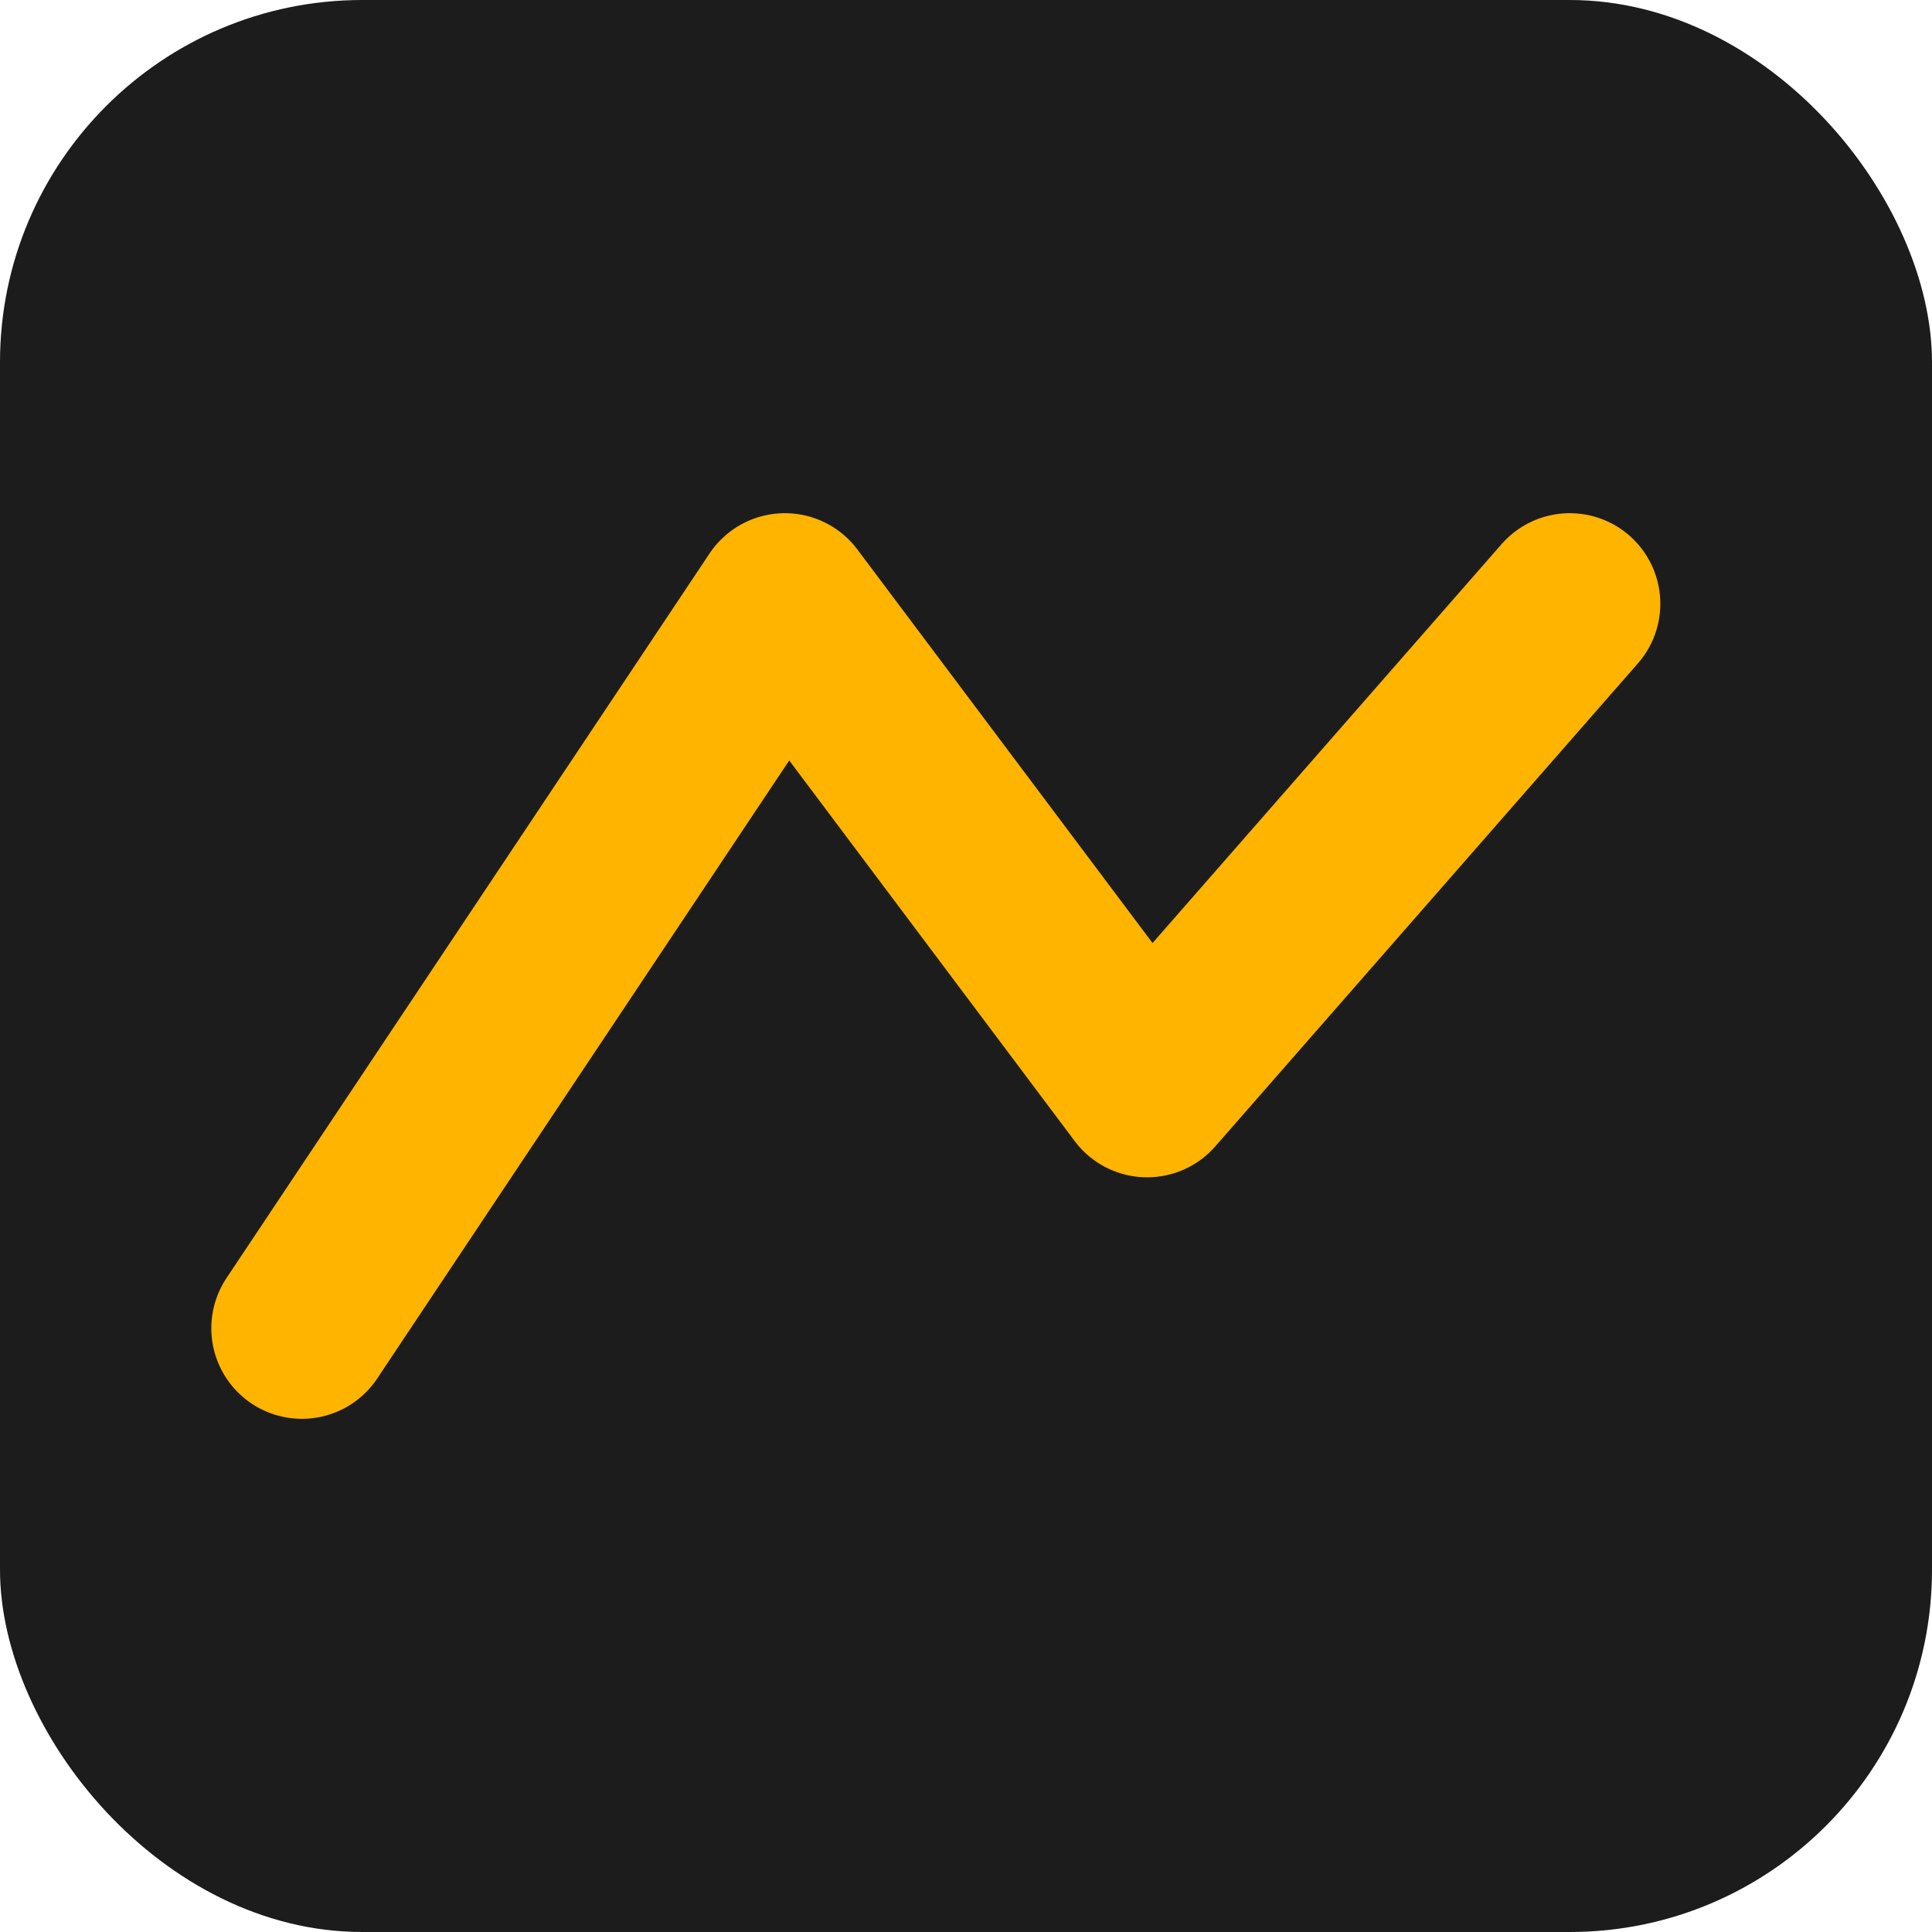
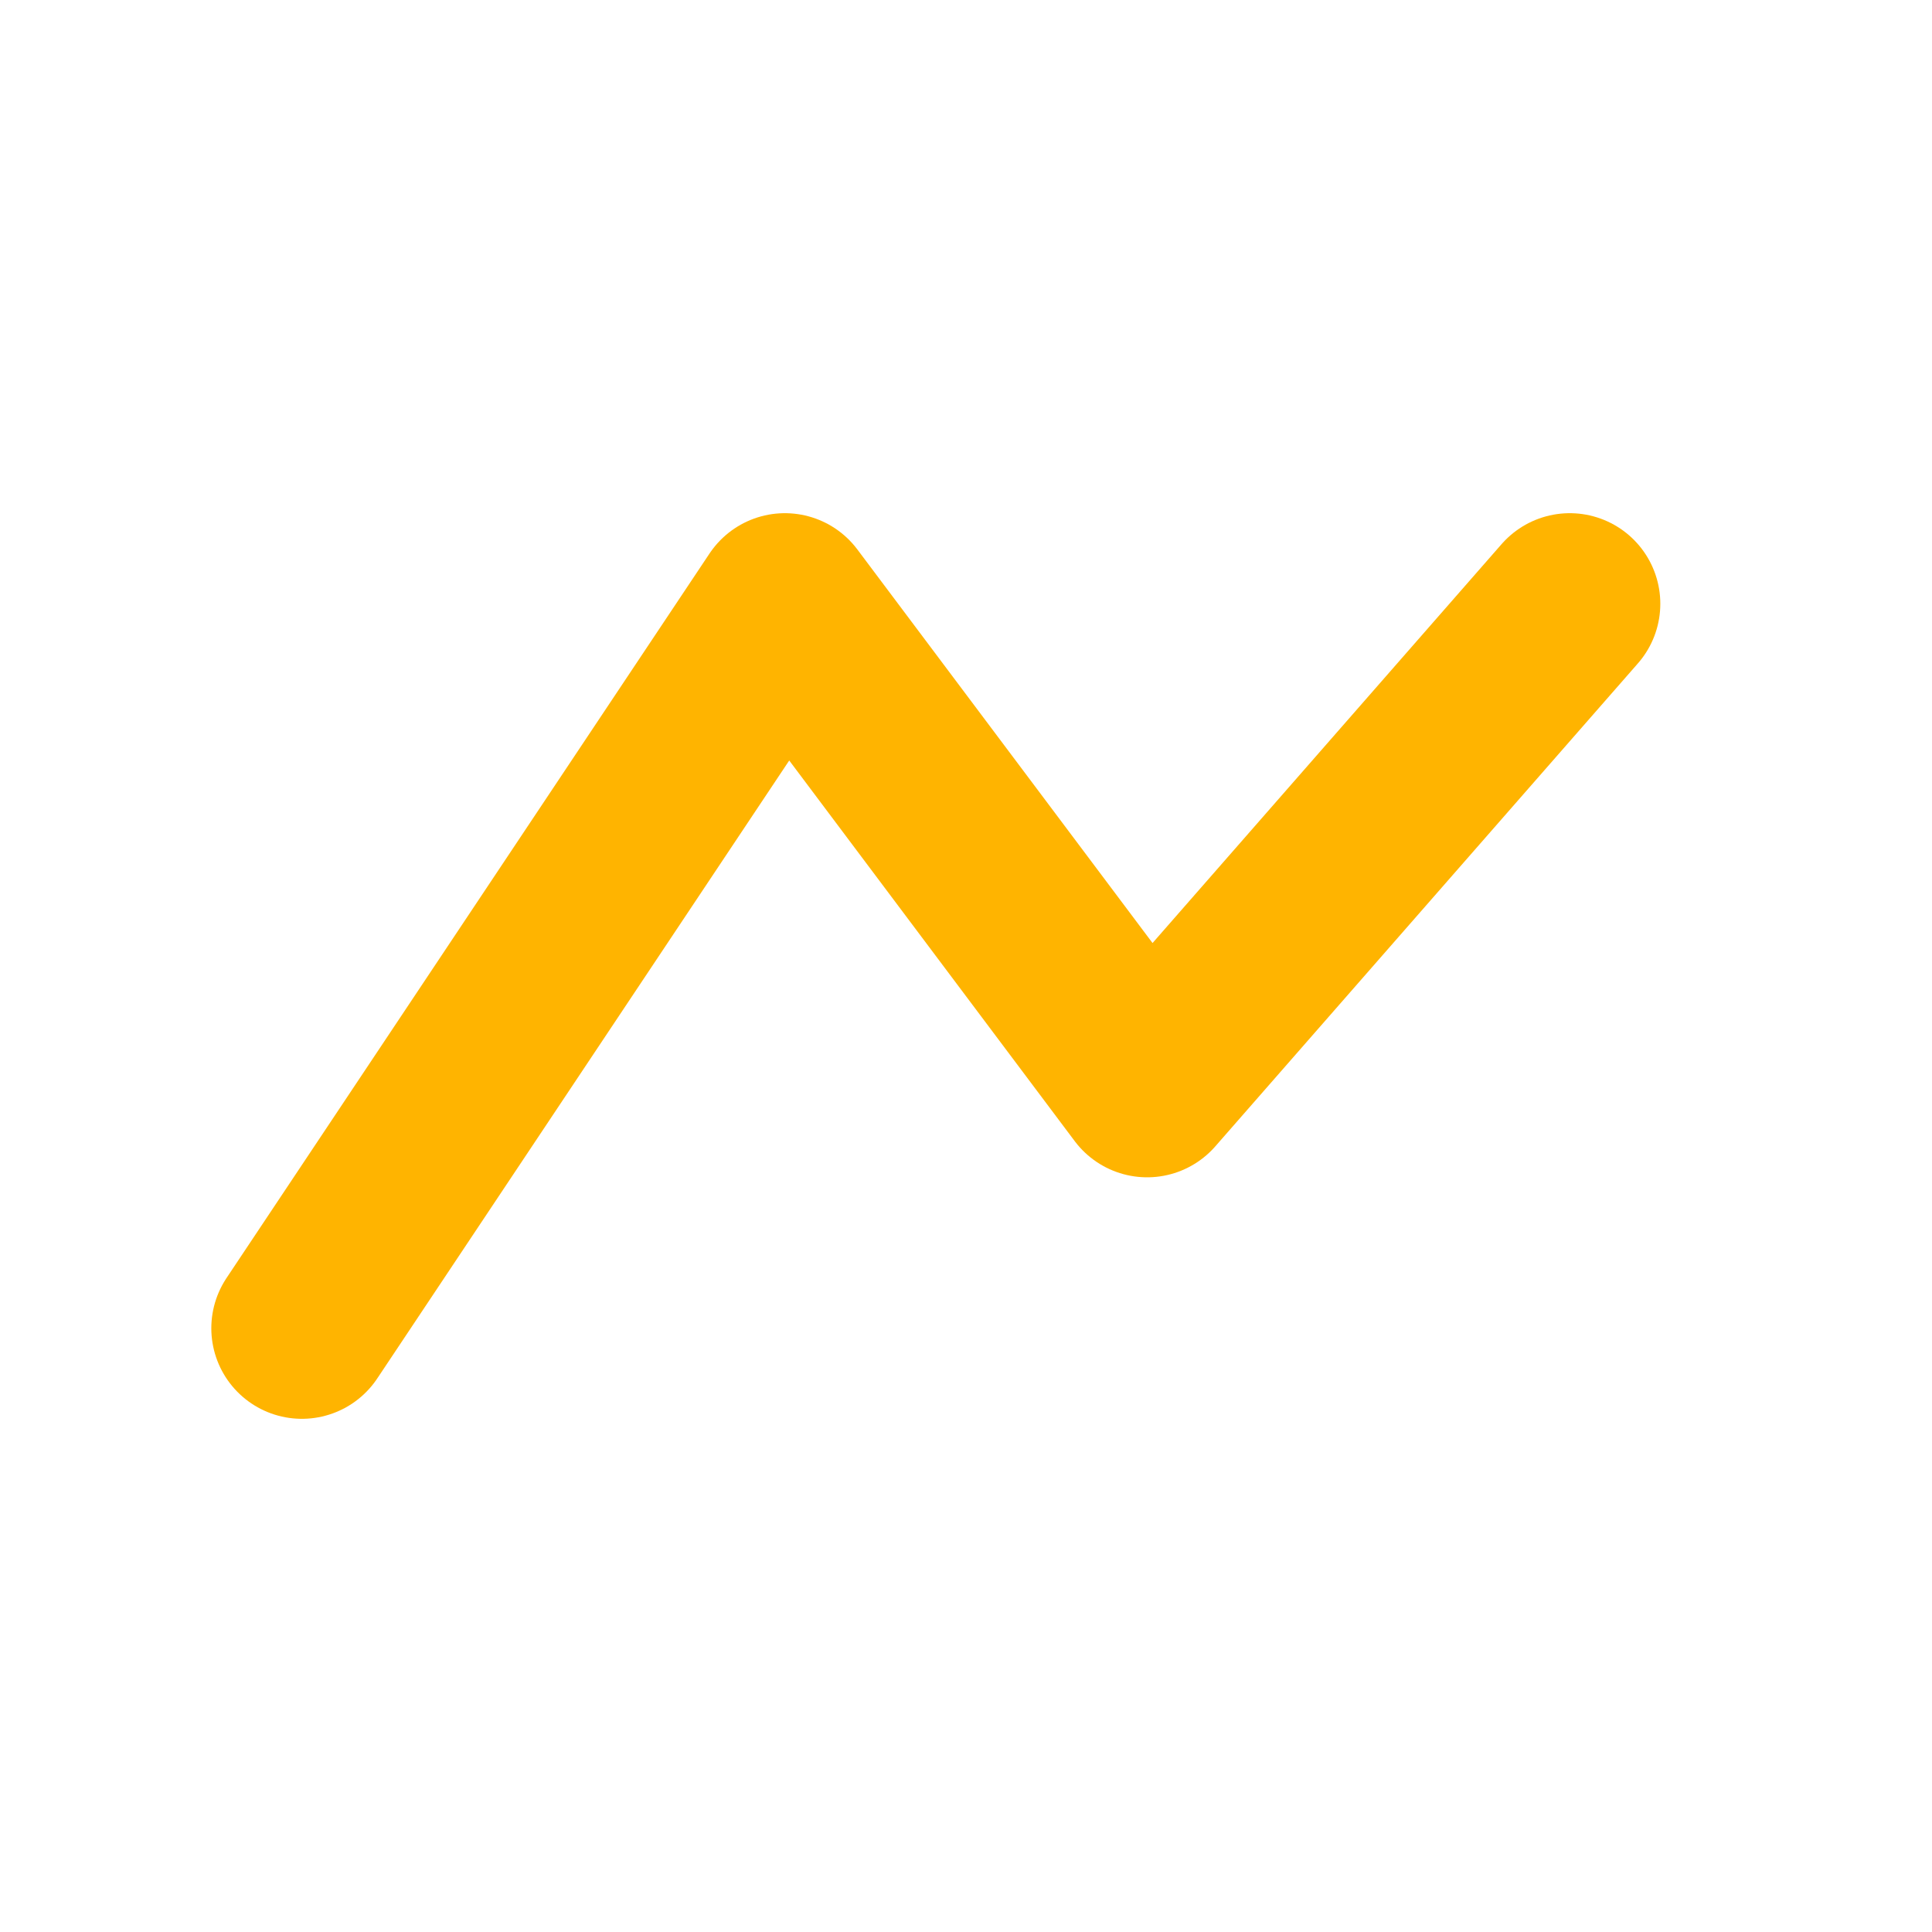
<svg xmlns="http://www.w3.org/2000/svg" viewBox="0 0 64 64">
-   <rect width="64" height="64" rx="12" fill="#1C1C1C" />
  <path d="M10 44 L26 20 L38 36 L52 20" stroke="#FFB400" stroke-width="6" fill="none" stroke-linecap="round" stroke-linejoin="round" />
</svg>